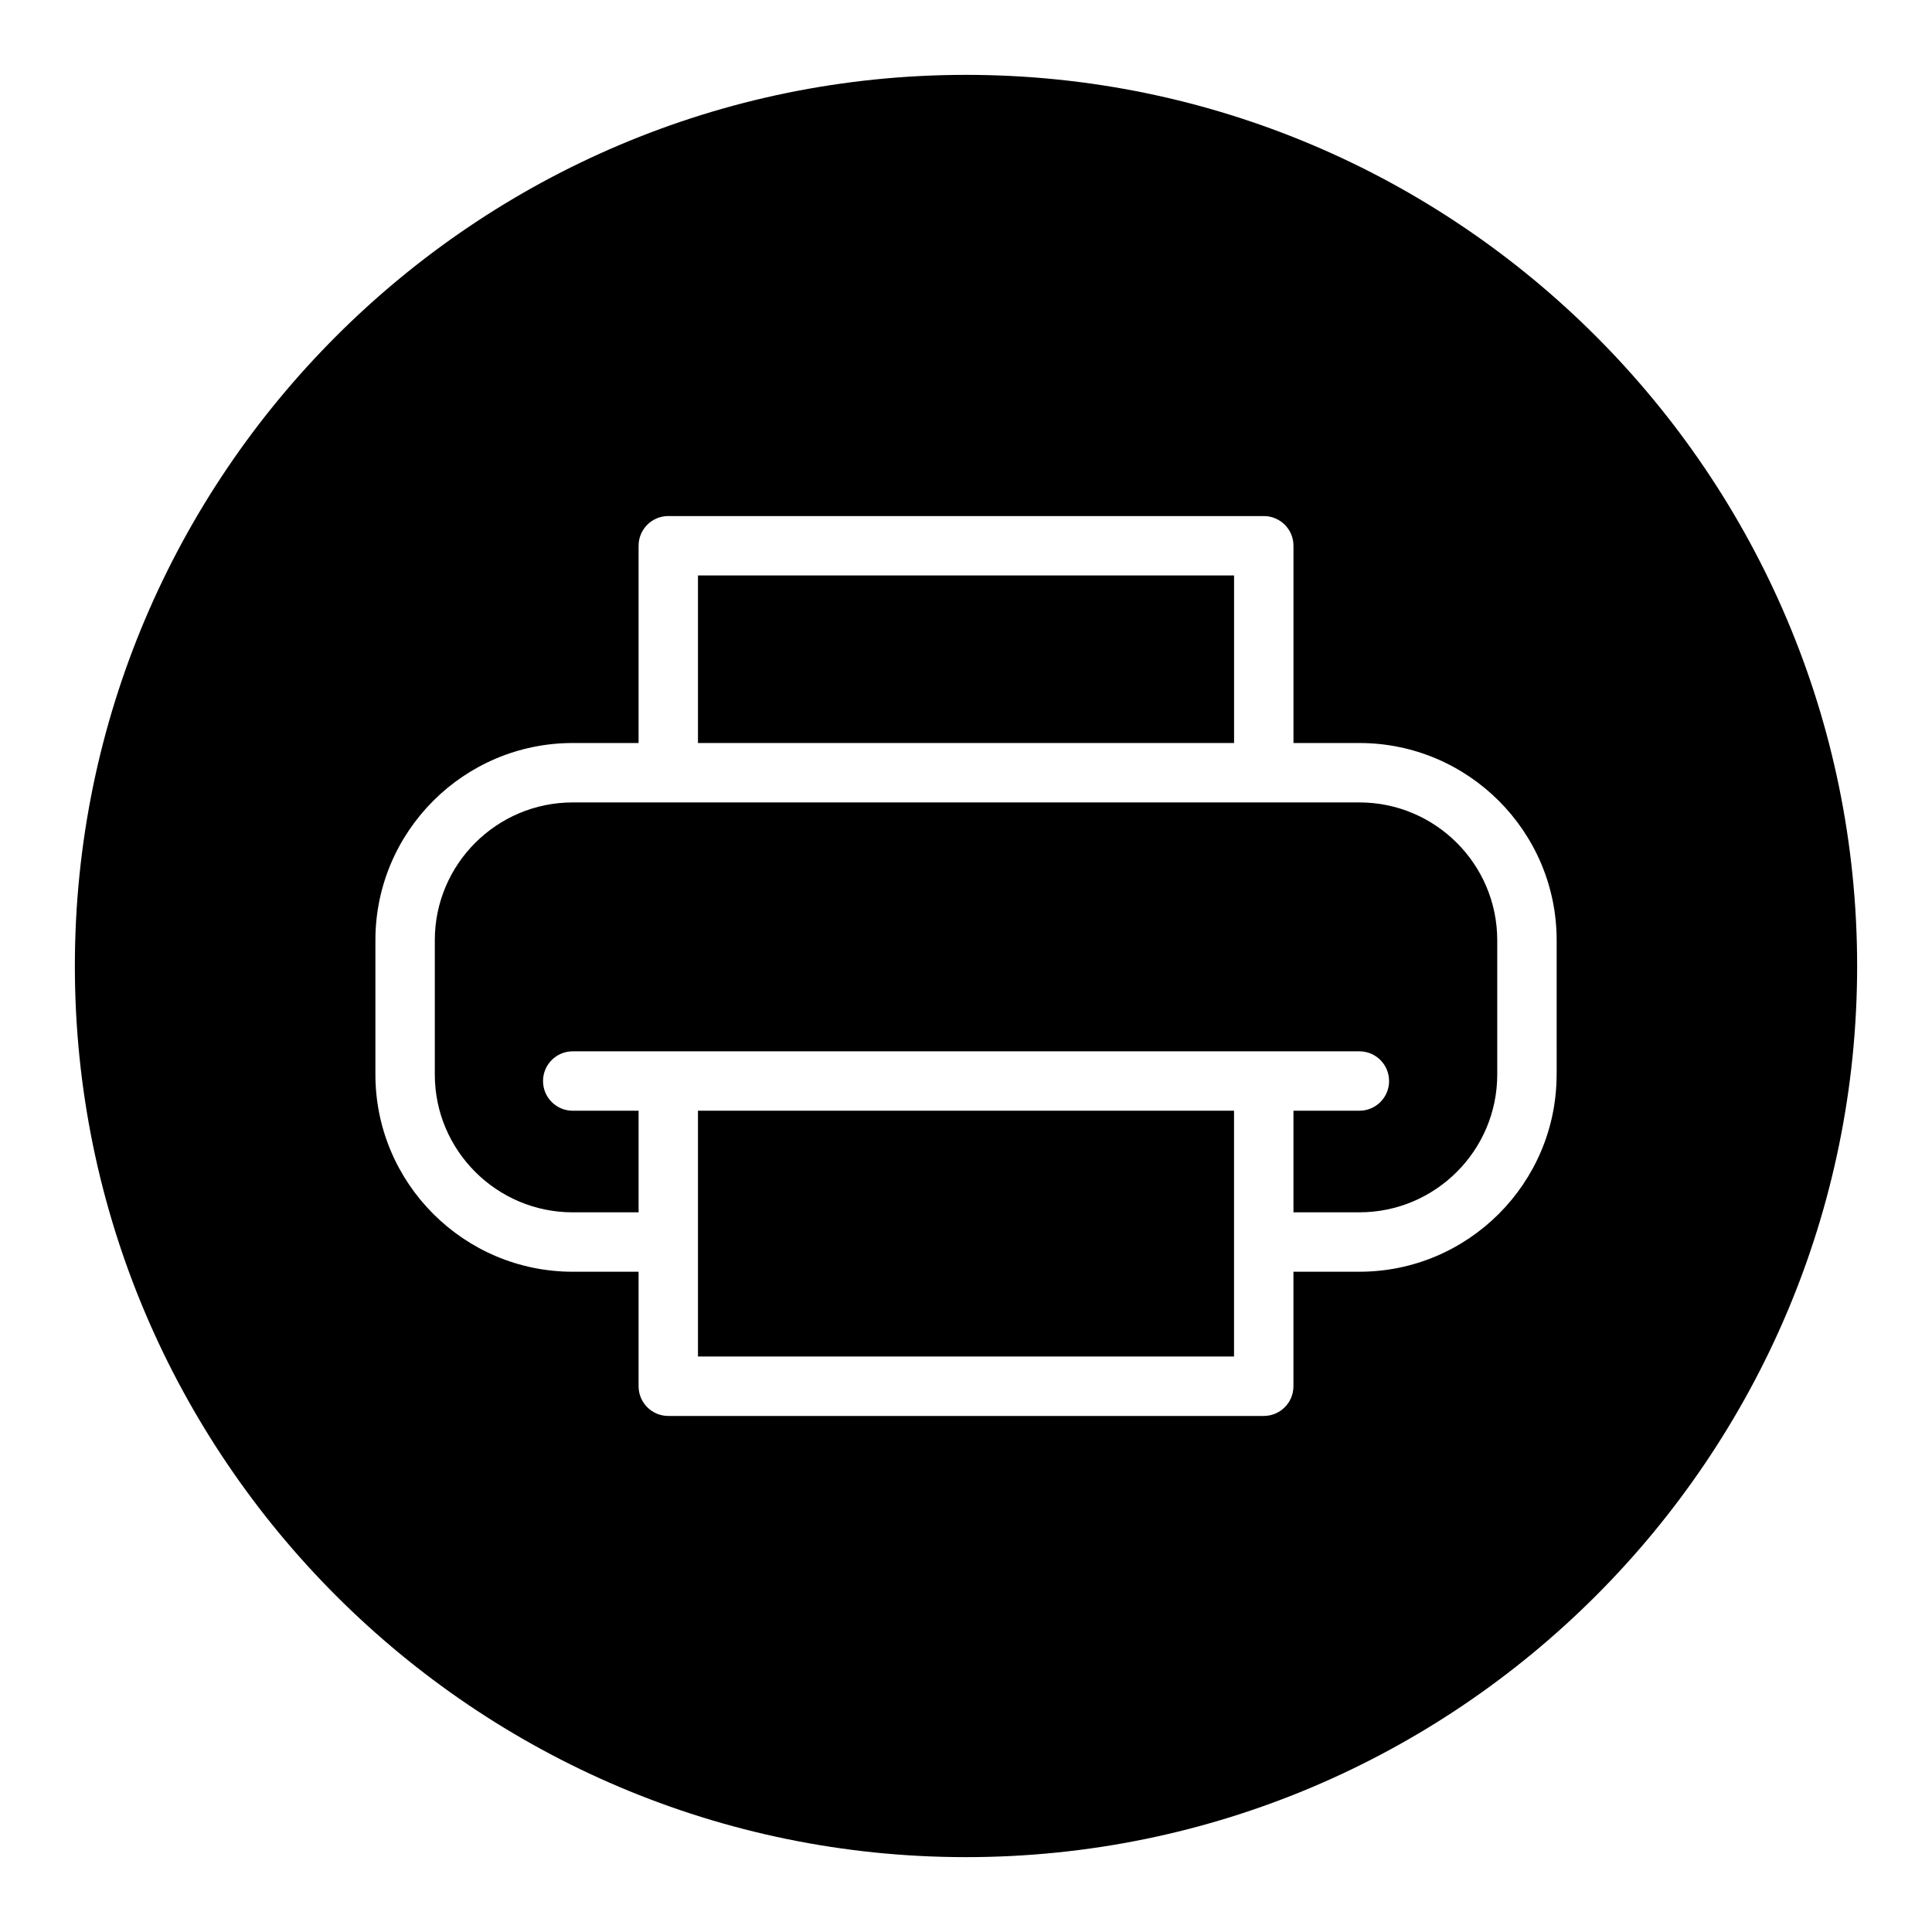
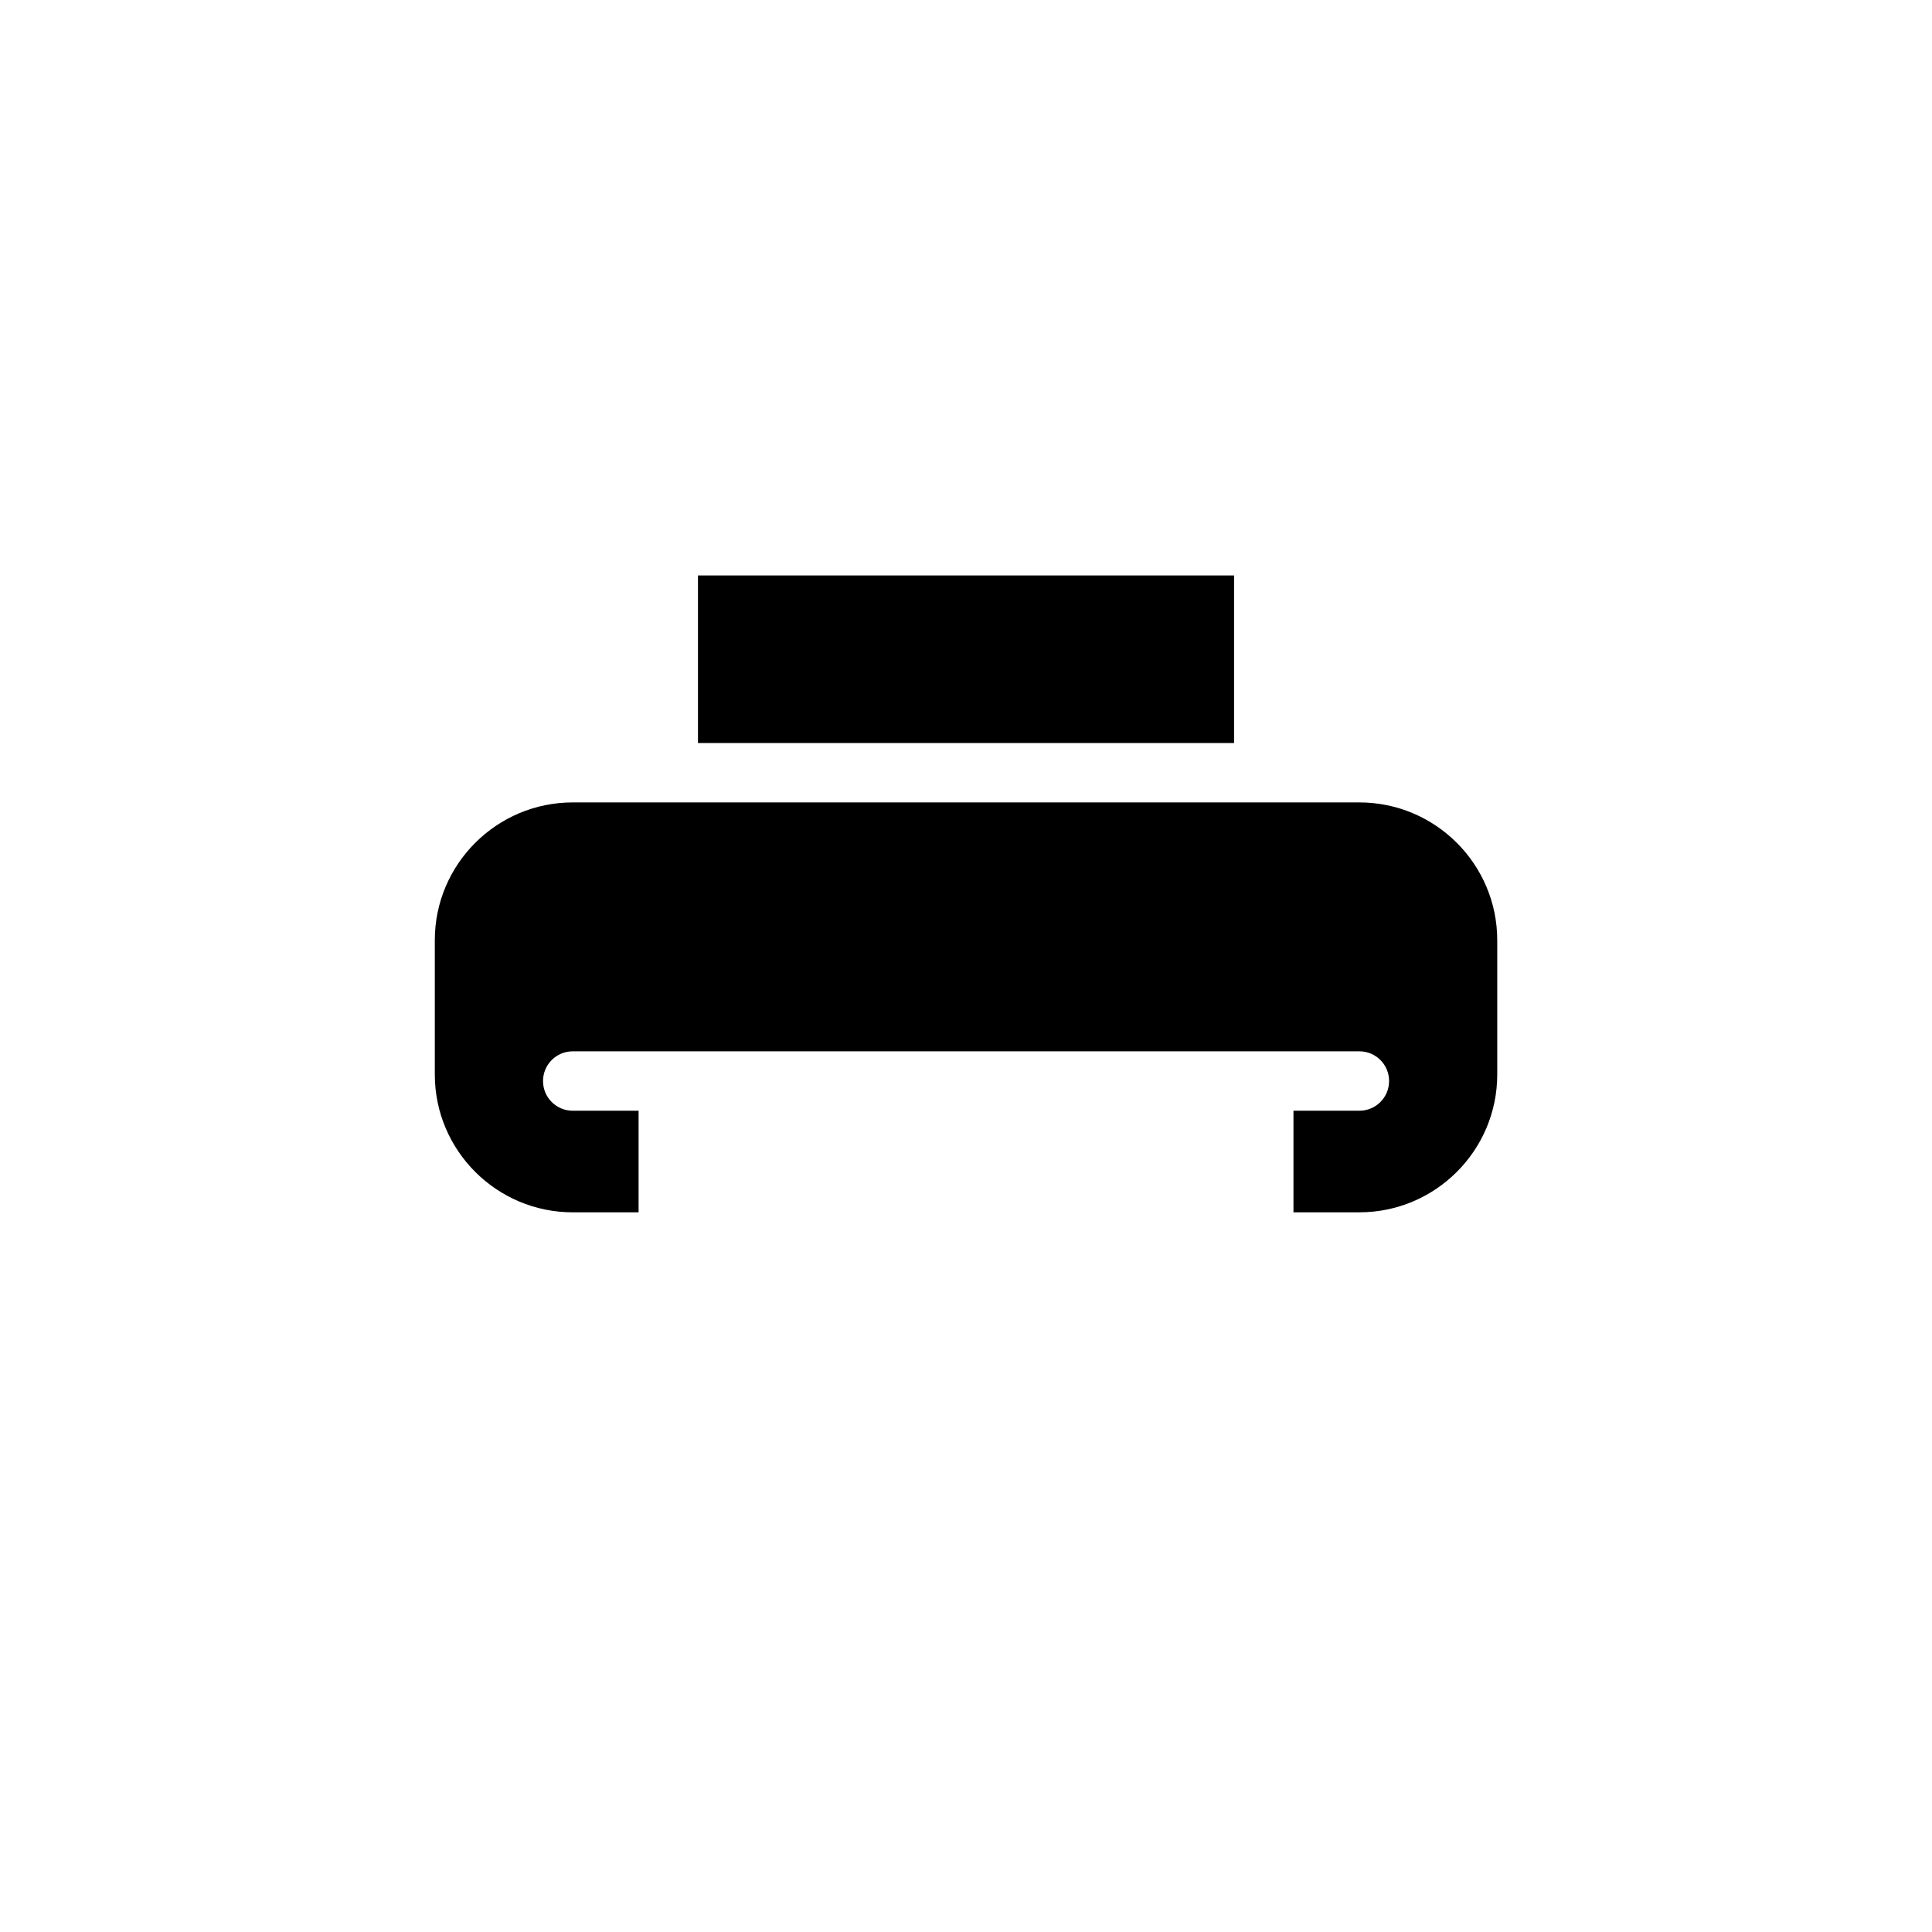
<svg xmlns="http://www.w3.org/2000/svg" fill="#000000" width="800px" height="800px" version="1.1" viewBox="144 144 512 512">
  <g>
-     <path d="m328.97 473.14v30.348h142.06v-65.141h-142.06z" />
    <path d="m328.97 296.5h142.07v44.406h-142.07z" />
-     <path d="m400 163.84c-130.22 0-236.16 105.95-236.16 236.16s105.94 236.16 236.16 236.16 236.16-105.94 236.16-236.16c0.004-130.22-105.94-236.16-236.16-236.16zm156.52 264.92c0 28.812-23.449 52.262-52.277 52.262h-17.469v30.348c0 4.352-3.519 7.871-7.871 7.871h-157.8c-4.352 0-7.871-3.519-7.871-7.871v-30.348h-17.453c-28.836 0-52.293-23.449-52.293-52.262v-35.598c0-28.812 23.449-52.254 52.293-52.254h17.453v-52.277c0-4.352 3.519-7.871 7.871-7.871h157.81c4.352 0 7.871 3.519 7.871 7.871v52.277h17.469c28.828 0 52.277 23.441 52.277 52.254l0.004 35.598z" />
    <path d="m504.24 356.65h-208.46c-20.152 0-36.551 16.375-36.551 36.512v35.598c0 20.137 16.398 36.52 36.551 36.52h17.453v-26.922l-17.453-0.004c-4.352 0-7.871-3.519-7.871-7.871 0-4.352 3.519-7.871 7.871-7.871h208.47c4.352 0 7.871 3.519 7.871 7.871 0 4.352-3.519 7.871-7.871 7.871h-17.469v26.922h17.469c20.145 0 36.535-16.383 36.535-36.52v-35.598c-0.008-20.137-16.398-36.508-36.543-36.508z" />
  </g>
</svg>